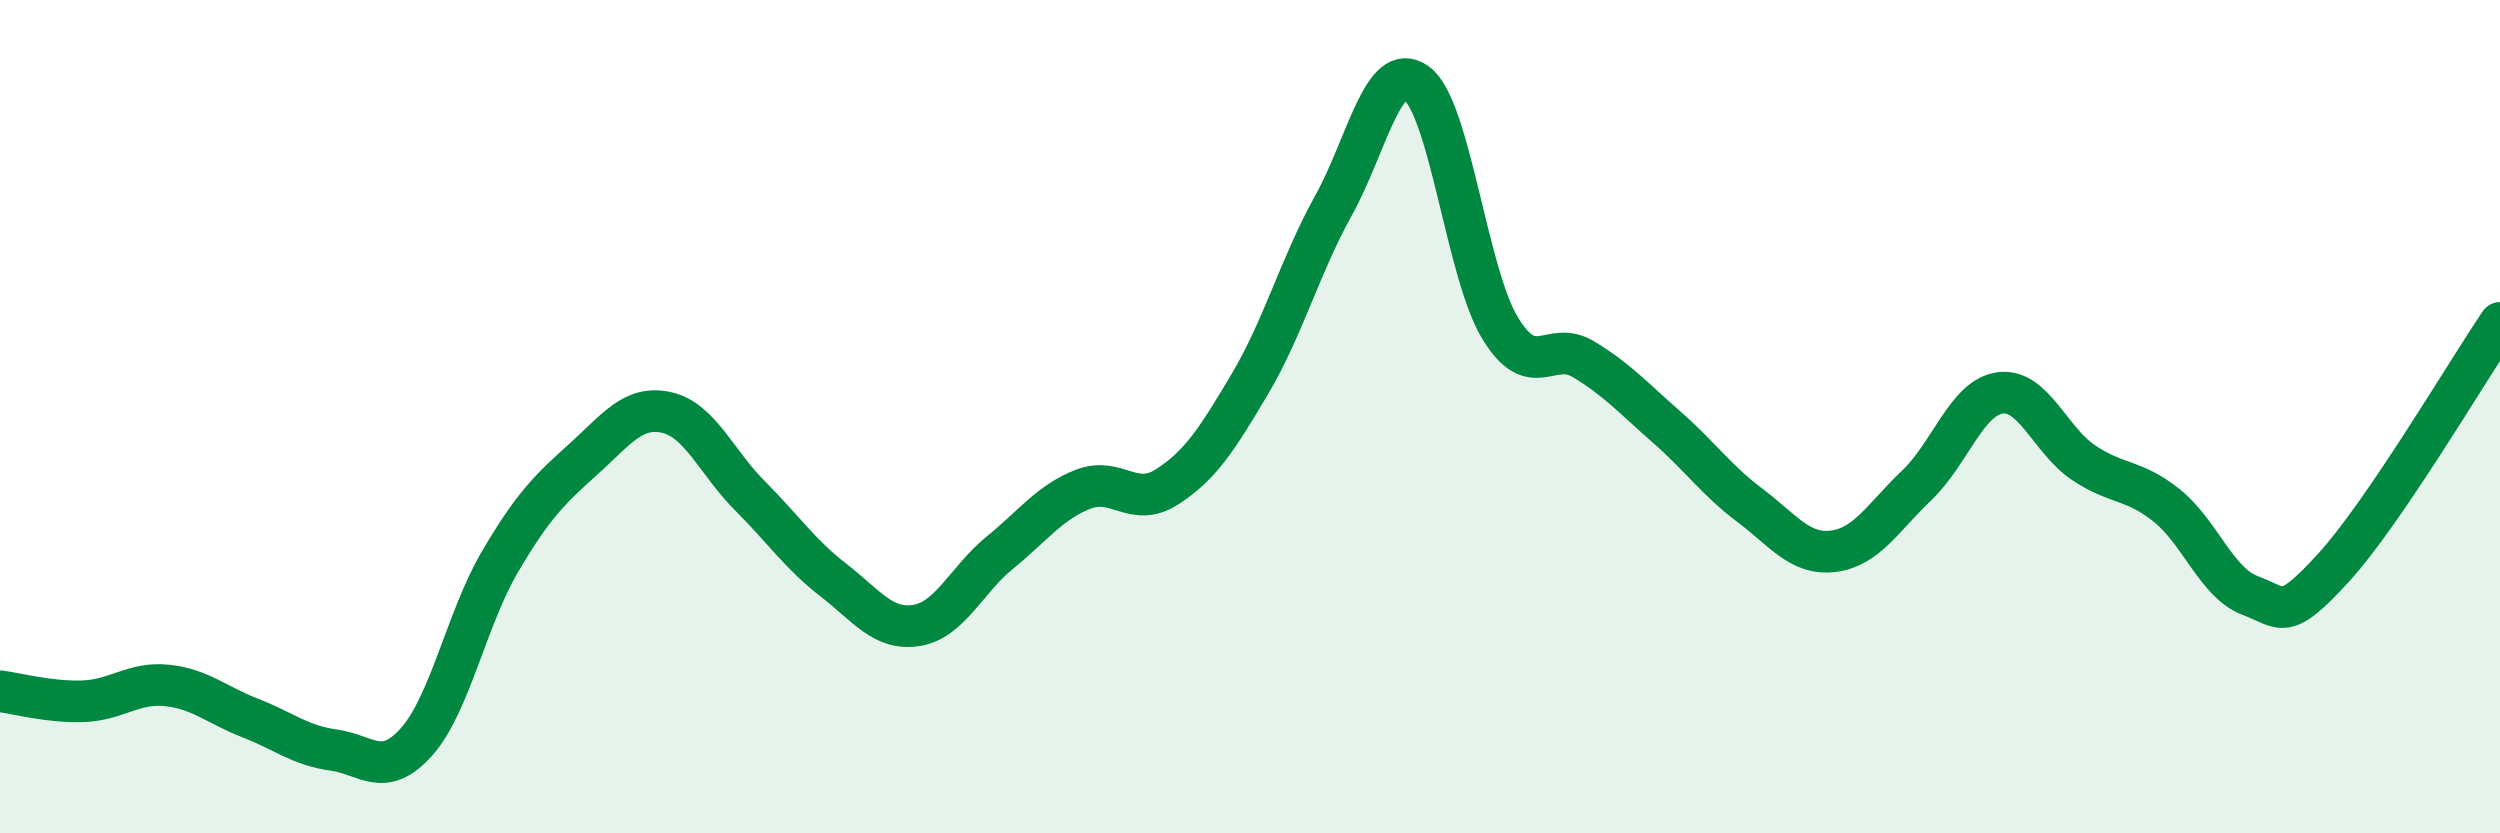
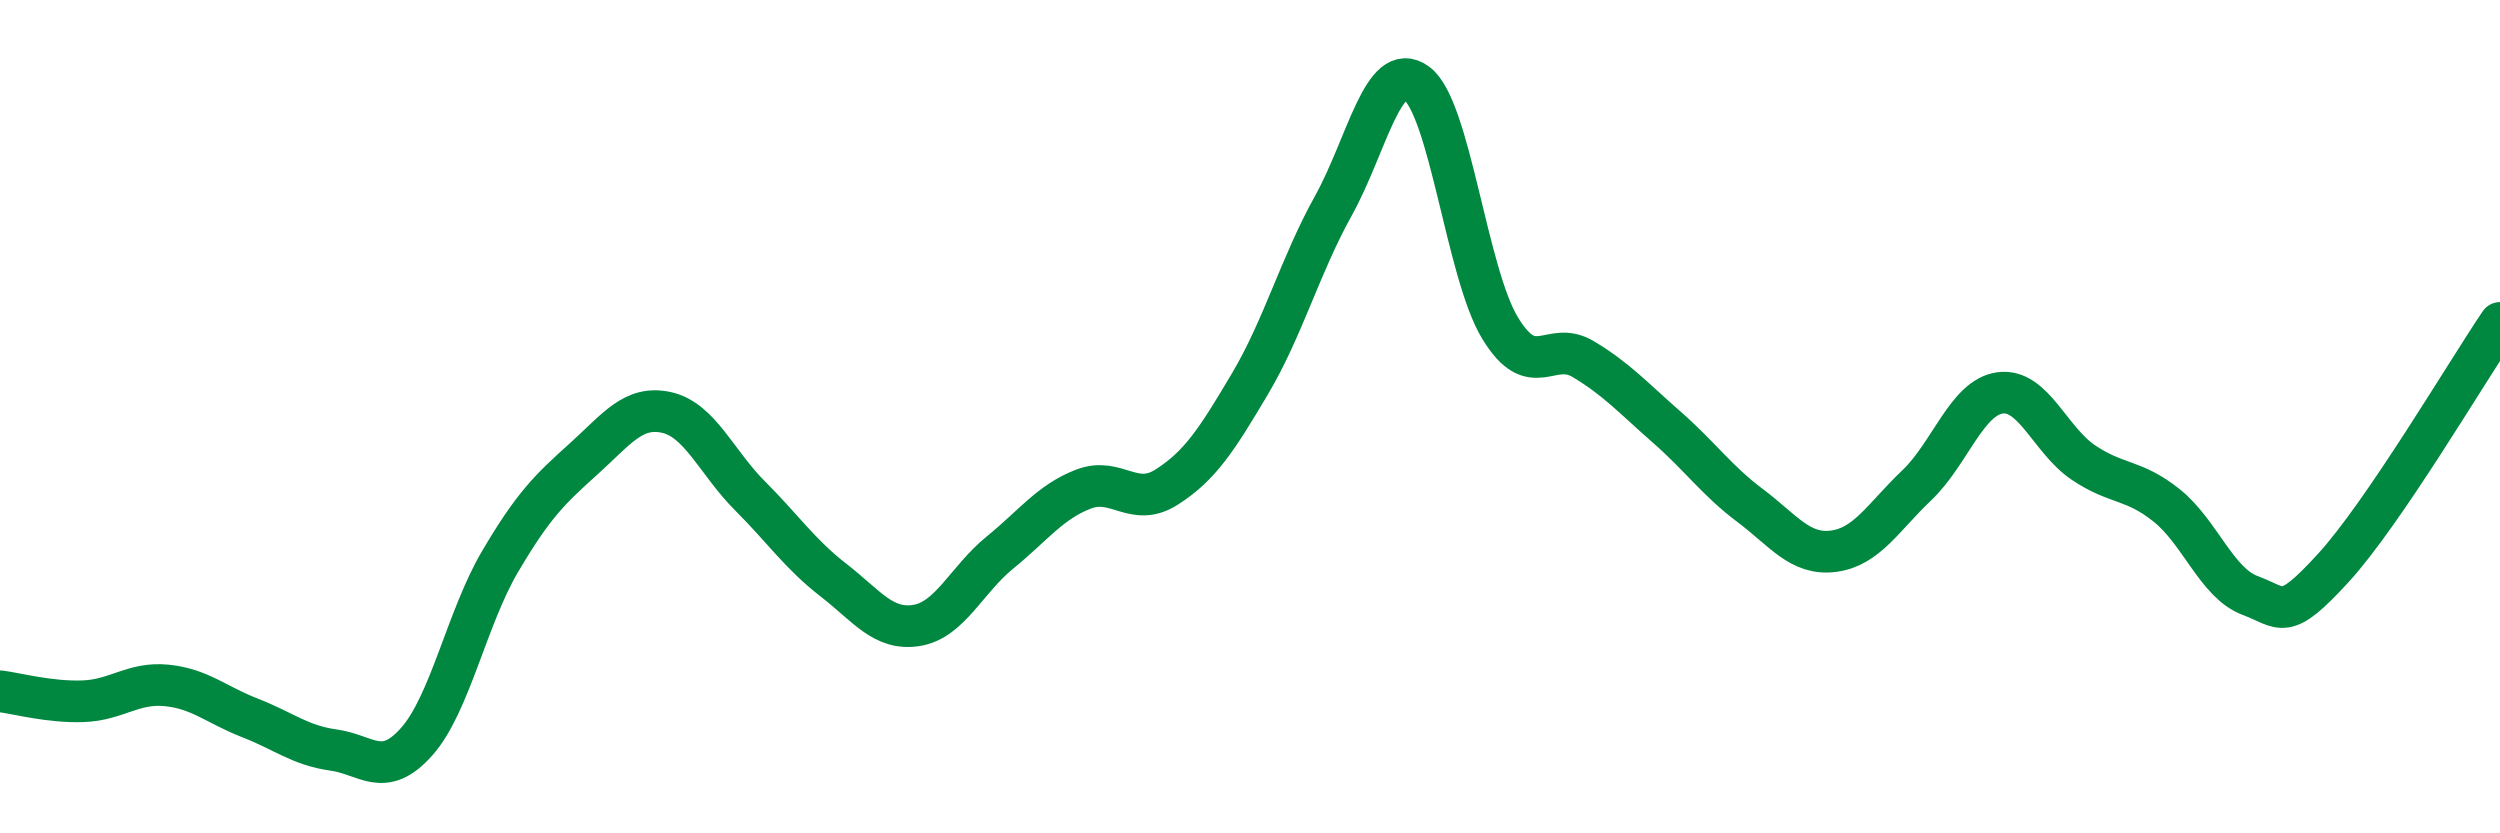
<svg xmlns="http://www.w3.org/2000/svg" width="60" height="20" viewBox="0 0 60 20">
-   <path d="M 0,16.59 C 0.4,16.64 1.2,16.86 2,16.83 C 2.8,16.8 3.2,16.37 4,16.45 C 4.8,16.53 5.2,16.92 6,17.23 C 6.8,17.54 7.2,17.89 8,18 C 8.8,18.11 9.2,18.7 10,17.8 C 10.8,16.9 11.2,14.84 12,13.48 C 12.8,12.12 13.2,11.74 14,11.02 C 14.8,10.3 15.2,9.72 16,9.9 C 16.8,10.08 17.2,11.1 18,11.9 C 18.8,12.7 19.2,13.3 20,13.92 C 20.8,14.54 21.2,15.14 22,15.01 C 22.8,14.88 23.2,13.91 24,13.26 C 24.8,12.61 25.2,12.05 26,11.74 C 26.8,11.43 27.2,12.2 28,11.69 C 28.8,11.18 29.2,10.56 30,9.21 C 30.8,7.86 31.2,6.38 32,4.94 C 32.8,3.5 33.2,1.41 34,2 C 34.8,2.59 35.2,6.55 36,7.87 C 36.8,9.19 37.2,8.14 38,8.62 C 38.8,9.1 39.2,9.55 40,10.25 C 40.8,10.95 41.2,11.53 42,12.13 C 42.8,12.73 43.2,13.33 44,13.23 C 44.8,13.13 45.2,12.41 46,11.65 C 46.8,10.89 47.2,9.54 48,9.43 C 48.8,9.32 49.2,10.56 50,11.1 C 50.8,11.64 51.2,11.49 52,12.13 C 52.8,12.77 53.2,13.99 54,14.29 C 54.8,14.59 54.8,14.94 56,13.63 C 57.2,12.32 59.2,8.93 60,7.75L60 20L0 20Z" fill="#008740" opacity="0.1" stroke-linecap="round" stroke-linejoin="round" />
  <path d="M 0,16.59 C 0.4,16.64 1.2,16.86 2,16.83 C 2.8,16.8 3.2,16.37 4,16.45 C 4.8,16.53 5.2,16.92 6,17.23 C 6.8,17.54 7.2,17.89 8,18 C 8.8,18.11 9.2,18.7 10,17.8 C 10.8,16.9 11.2,14.84 12,13.48 C 12.8,12.12 13.2,11.74 14,11.02 C 14.8,10.3 15.2,9.72 16,9.9 C 16.8,10.08 17.2,11.1 18,11.9 C 18.8,12.7 19.2,13.3 20,13.92 C 20.8,14.54 21.2,15.14 22,15.01 C 22.8,14.88 23.2,13.91 24,13.26 C 24.8,12.61 25.2,12.05 26,11.74 C 26.8,11.43 27.2,12.2 28,11.69 C 28.8,11.18 29.2,10.56 30,9.21 C 30.8,7.86 31.2,6.38 32,4.94 C 32.8,3.5 33.2,1.41 34,2 C 34.8,2.59 35.2,6.55 36,7.87 C 36.8,9.19 37.2,8.14 38,8.62 C 38.8,9.1 39.2,9.55 40,10.25 C 40.8,10.95 41.2,11.53 42,12.13 C 42.8,12.73 43.2,13.33 44,13.23 C 44.8,13.13 45.2,12.41 46,11.65 C 46.8,10.89 47.2,9.54 48,9.43 C 48.8,9.32 49.2,10.56 50,11.1 C 50.8,11.64 51.2,11.49 52,12.13 C 52.8,12.77 53.2,13.99 54,14.29 C 54.8,14.59 54.8,14.94 56,13.63 C 57.2,12.32 59.2,8.93 60,7.75" stroke="#008740" stroke-width="1" fill="none" stroke-linecap="round" stroke-linejoin="round" />
</svg>